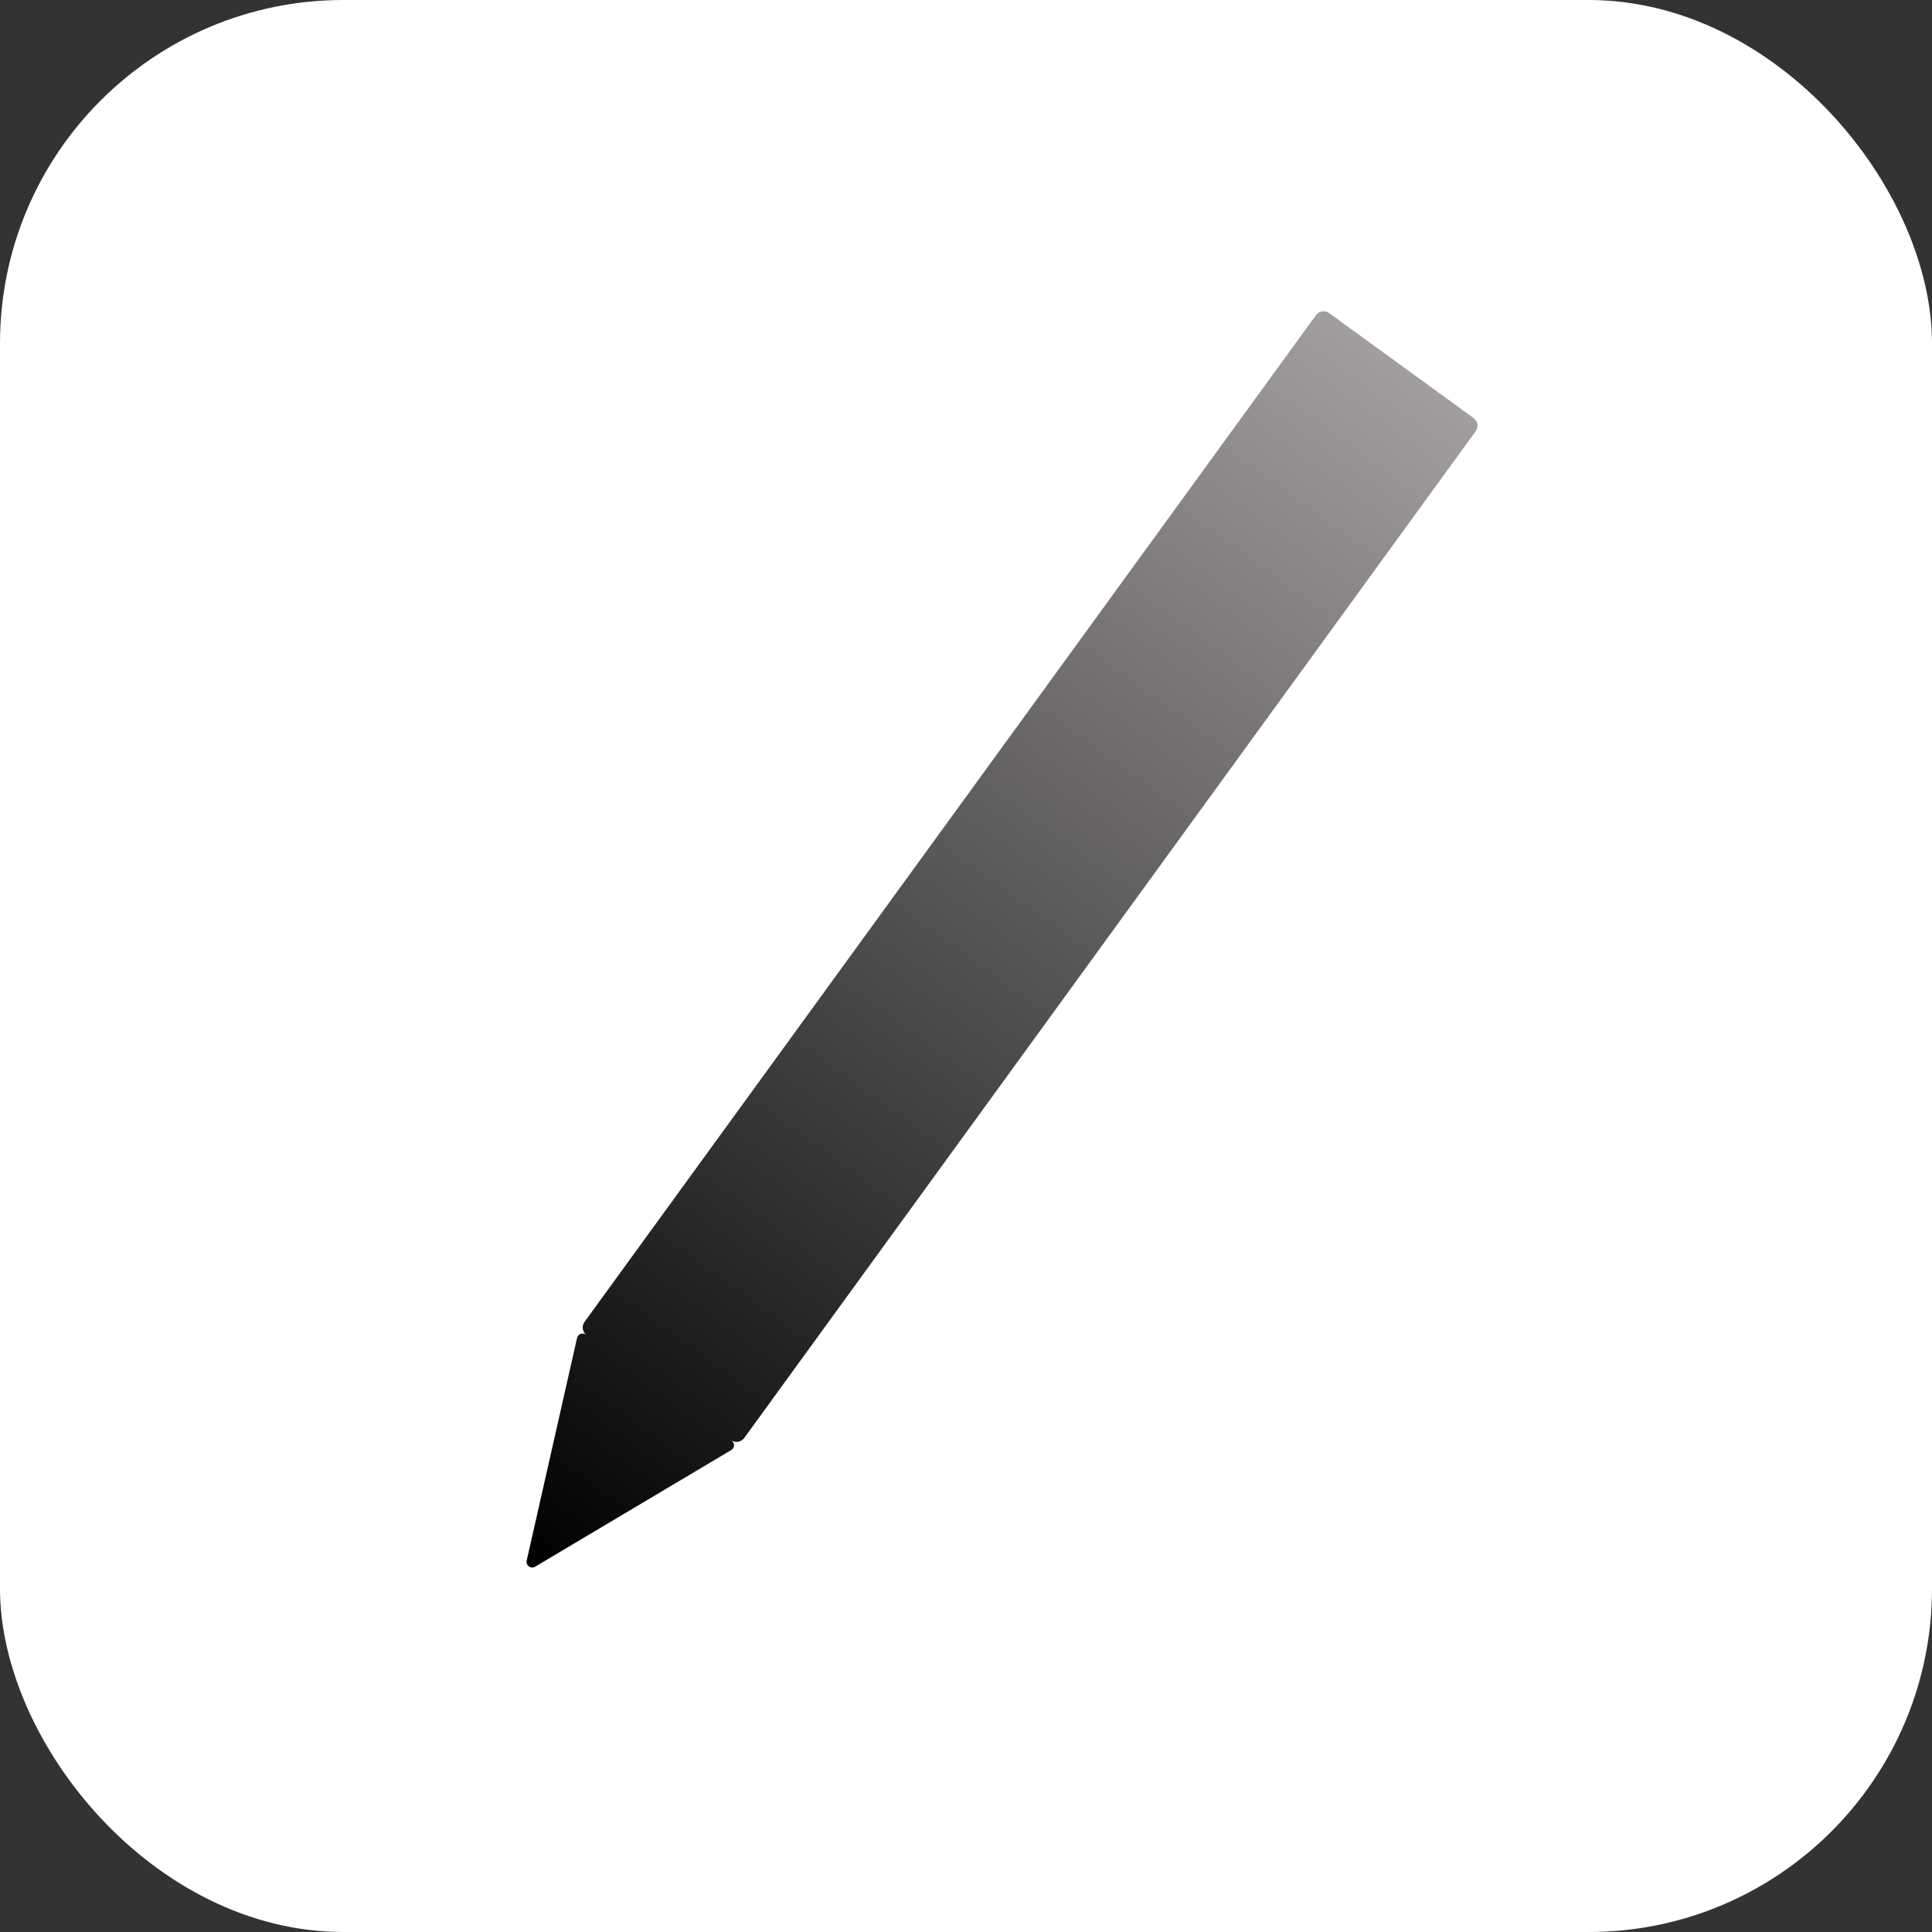
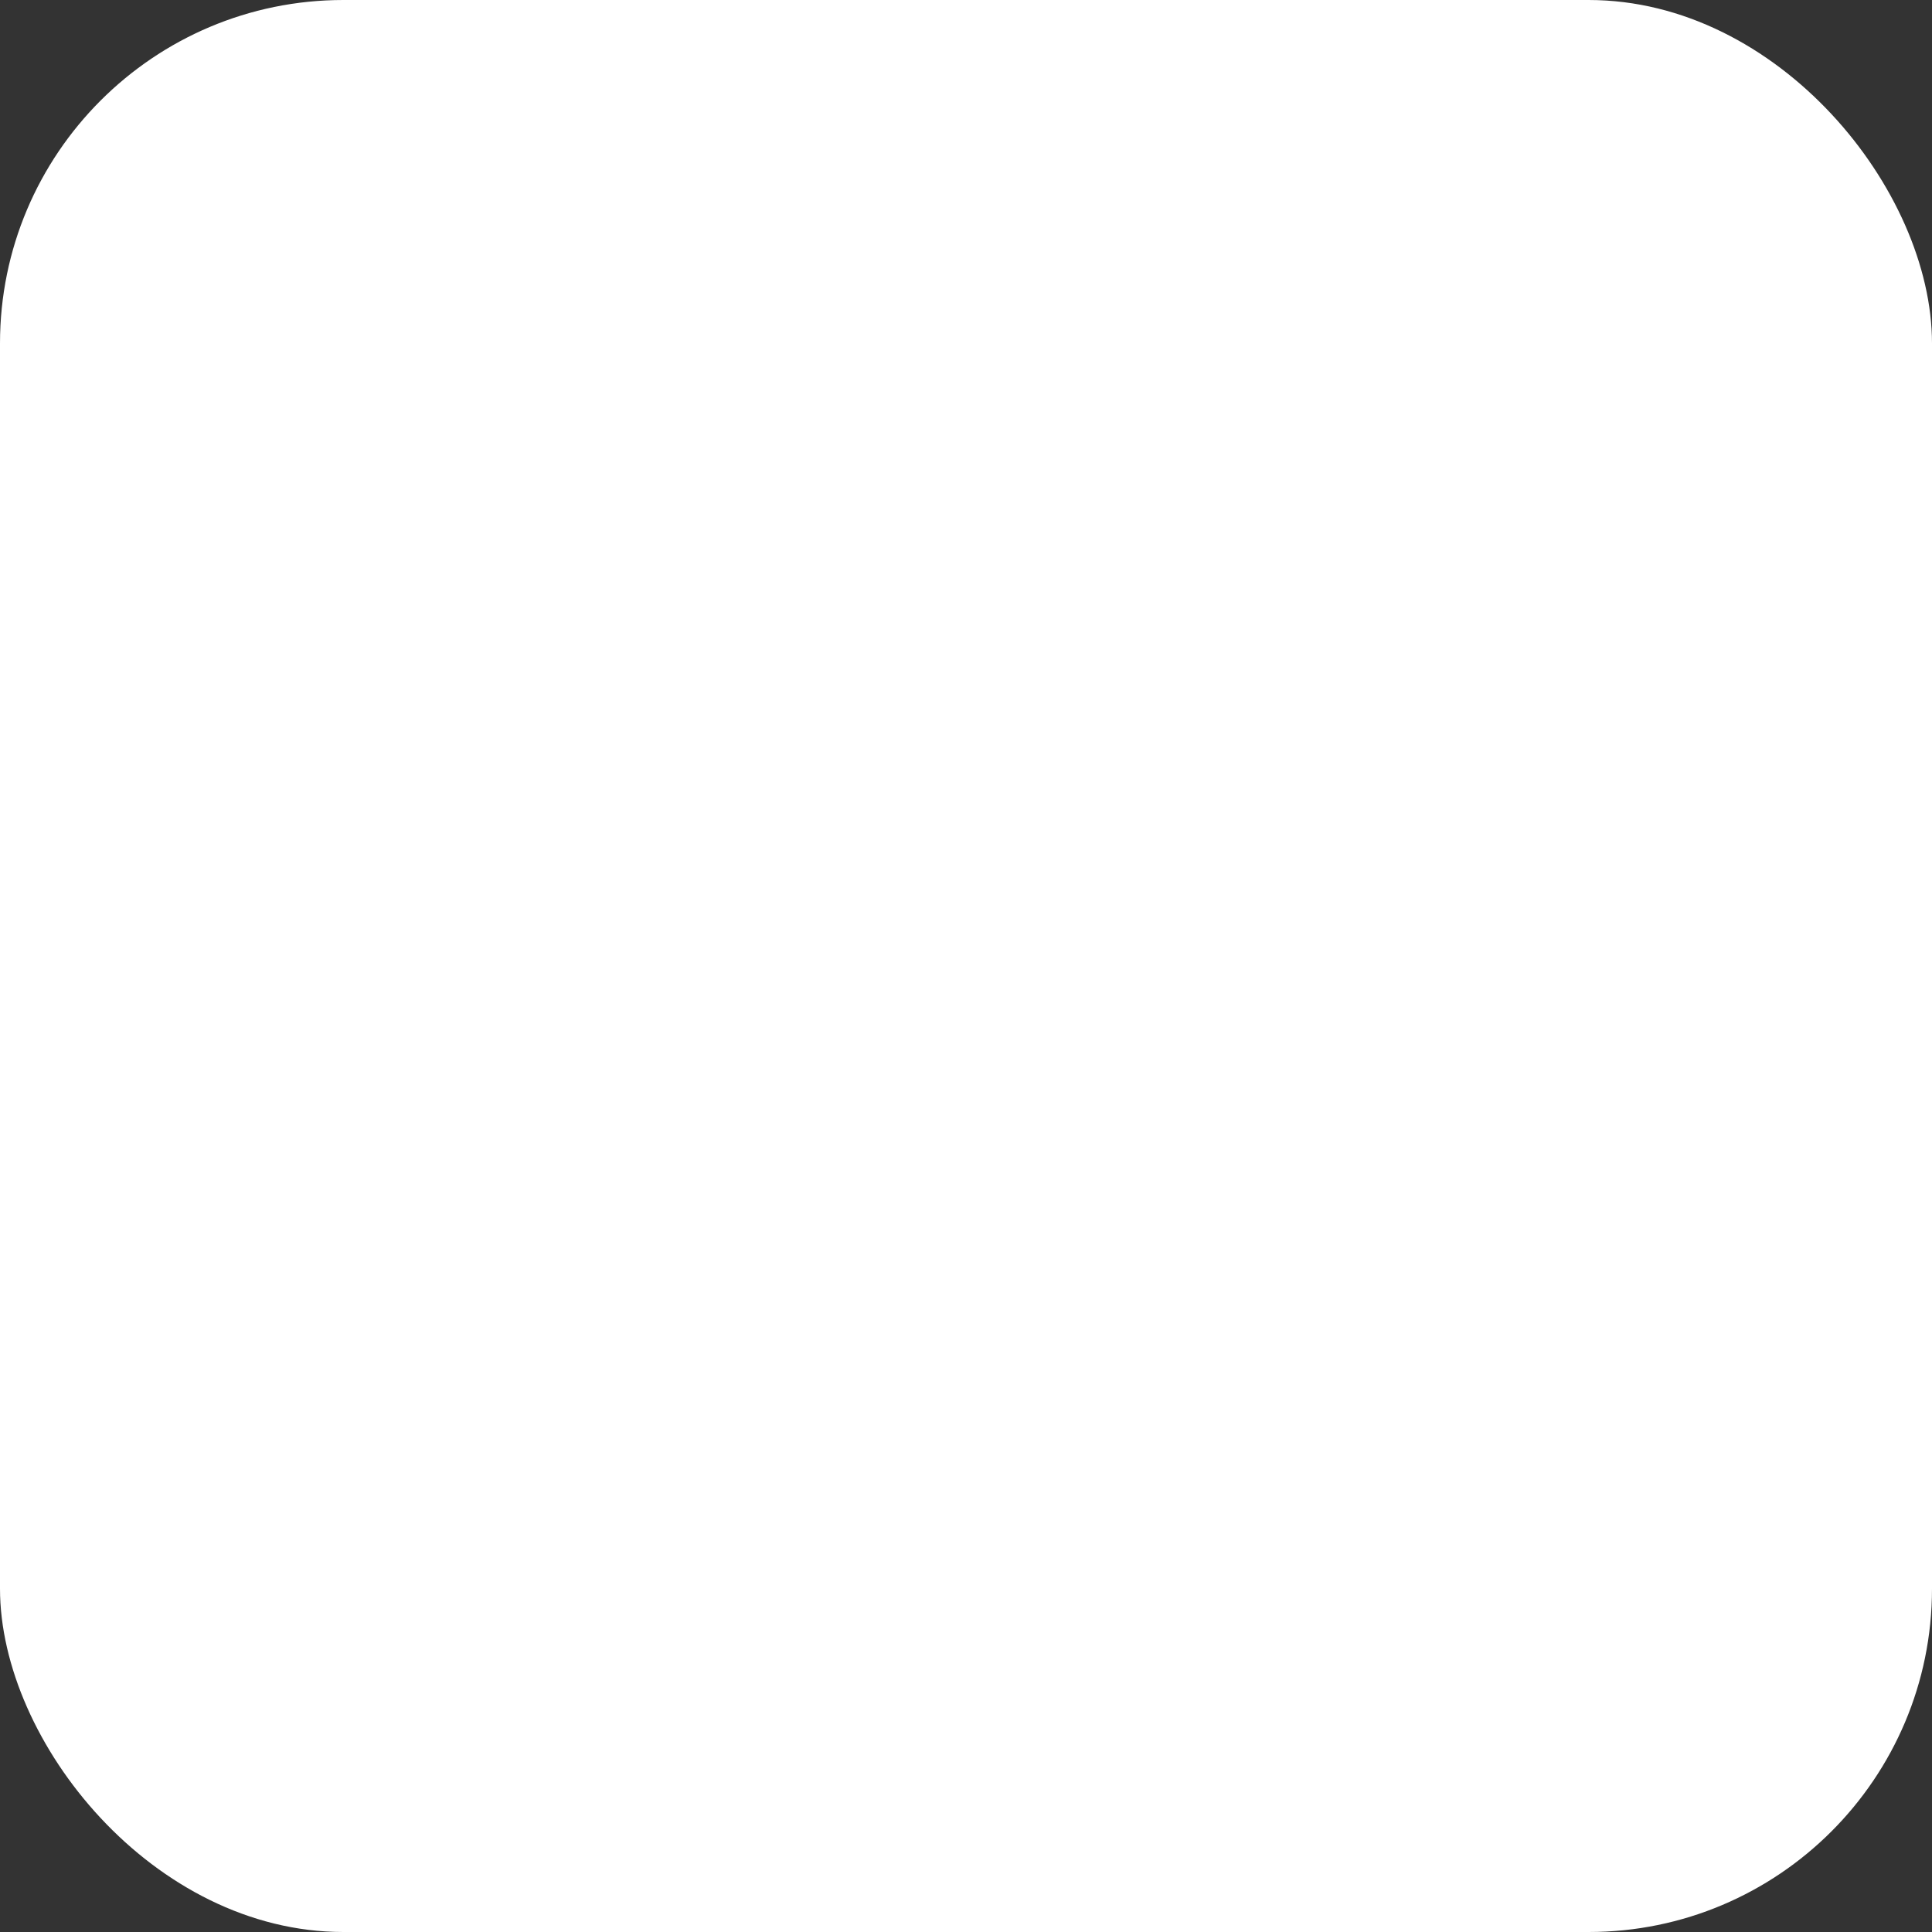
<svg xmlns="http://www.w3.org/2000/svg" width="1024" height="1024" viewBox="0 0 1024 1024" fill="none">
  <rect x="0" y="0" width="1024" height="1024" fill="#333333" stroke="none" />
  <rect width="1024" height="1024" rx="182" fill="white" />
-   <path d="M283.624 830.385C281.36 831.732 278.583 829.715 279.165 827.145L305.851 709.151C306.327 707.049 308.797 706.119 310.541 707.386L387.826 763.537C389.569 764.803 389.448 767.44 387.596 768.542L283.624 830.385ZM781.04 221.566C783.274 223.189 783.769 226.316 782.146 228.55L394.451 762.167C392.828 764.401 389.701 764.896 387.467 763.273L310.902 707.646C308.669 706.023 308.173 702.896 309.796 700.662L697.492 167.045C699.115 164.811 702.242 164.316 704.476 165.939L781.04 221.566Z" fill="url(#paint0_linear_1399_14)" />
  <defs>
    <linearGradient id="paint0_linear_1399_14" x1="742.758" y1="193.753" x2="280.327" y2="830.234" gradientUnits="userSpaceOnUse">
      <stop stop-color="#A39E9E" />
      <stop offset="1" />
    </linearGradient>
  </defs>
</svg>